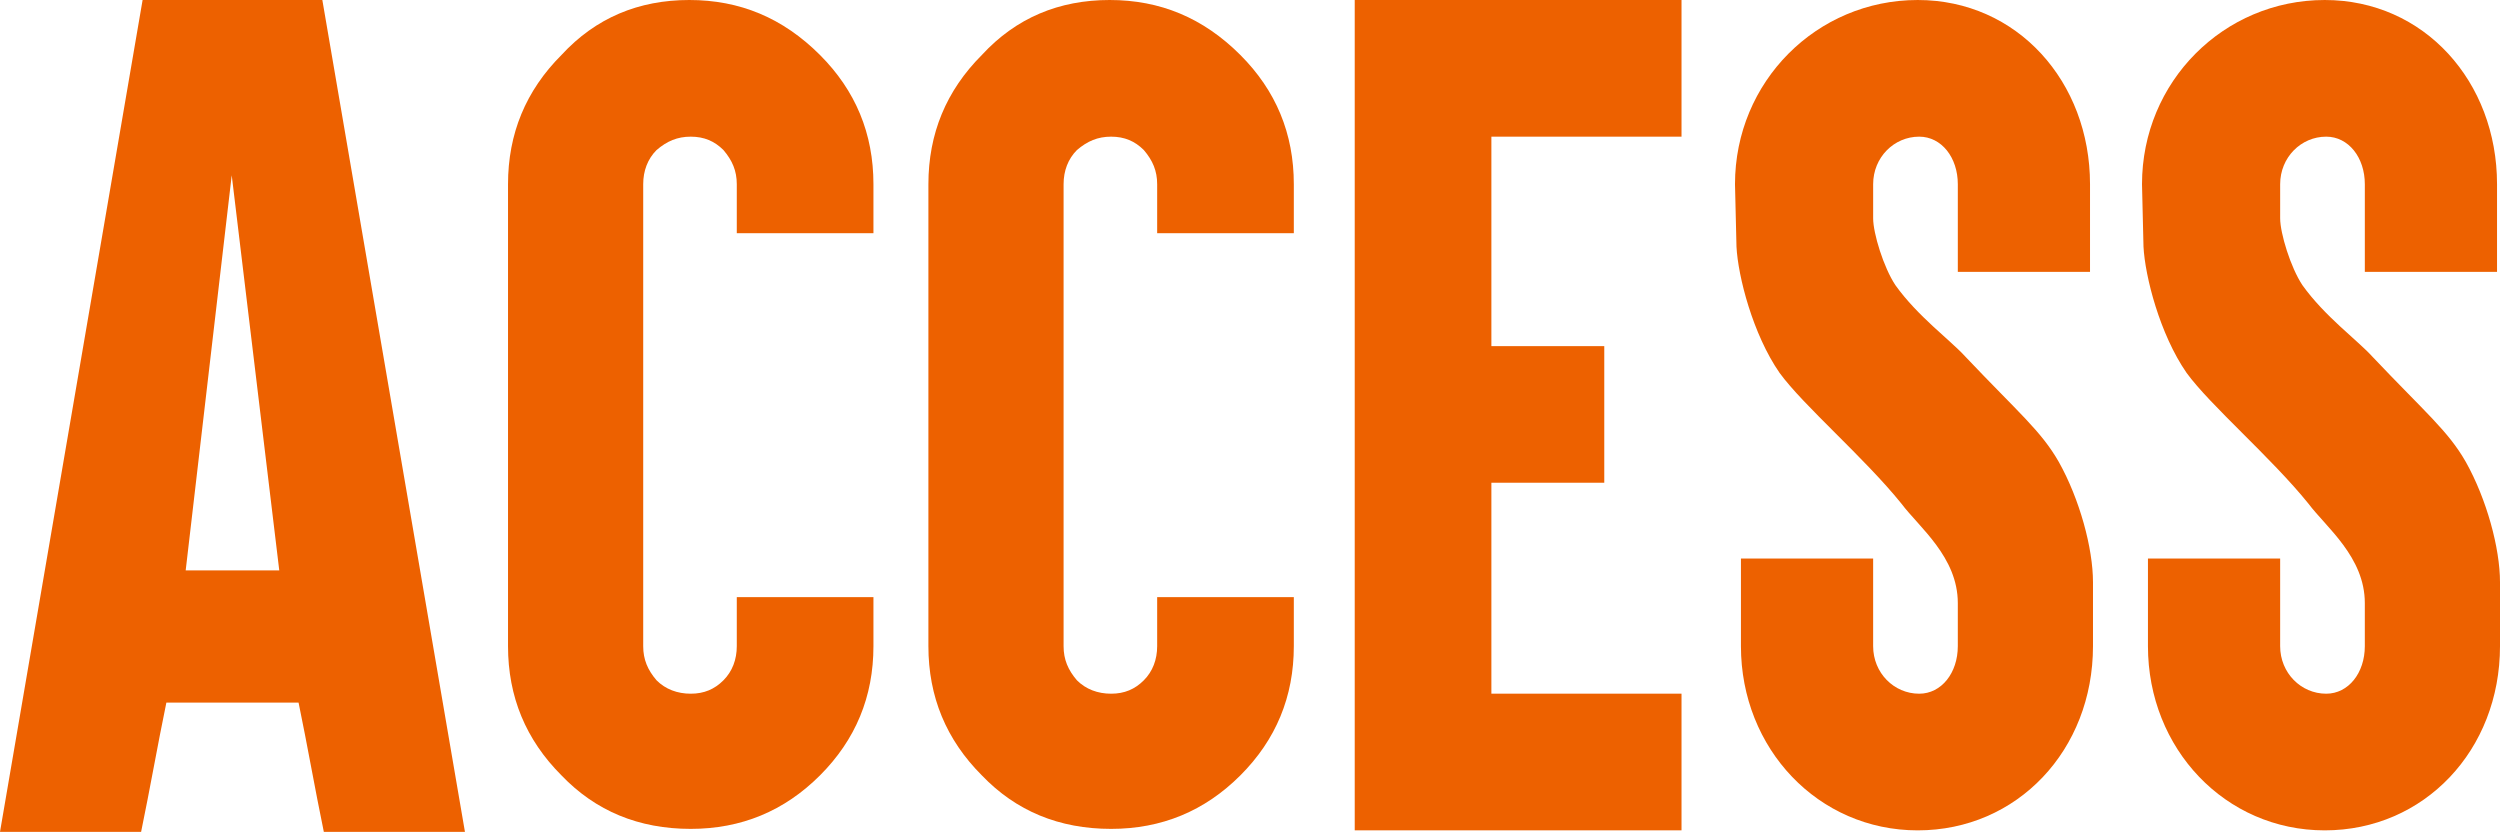
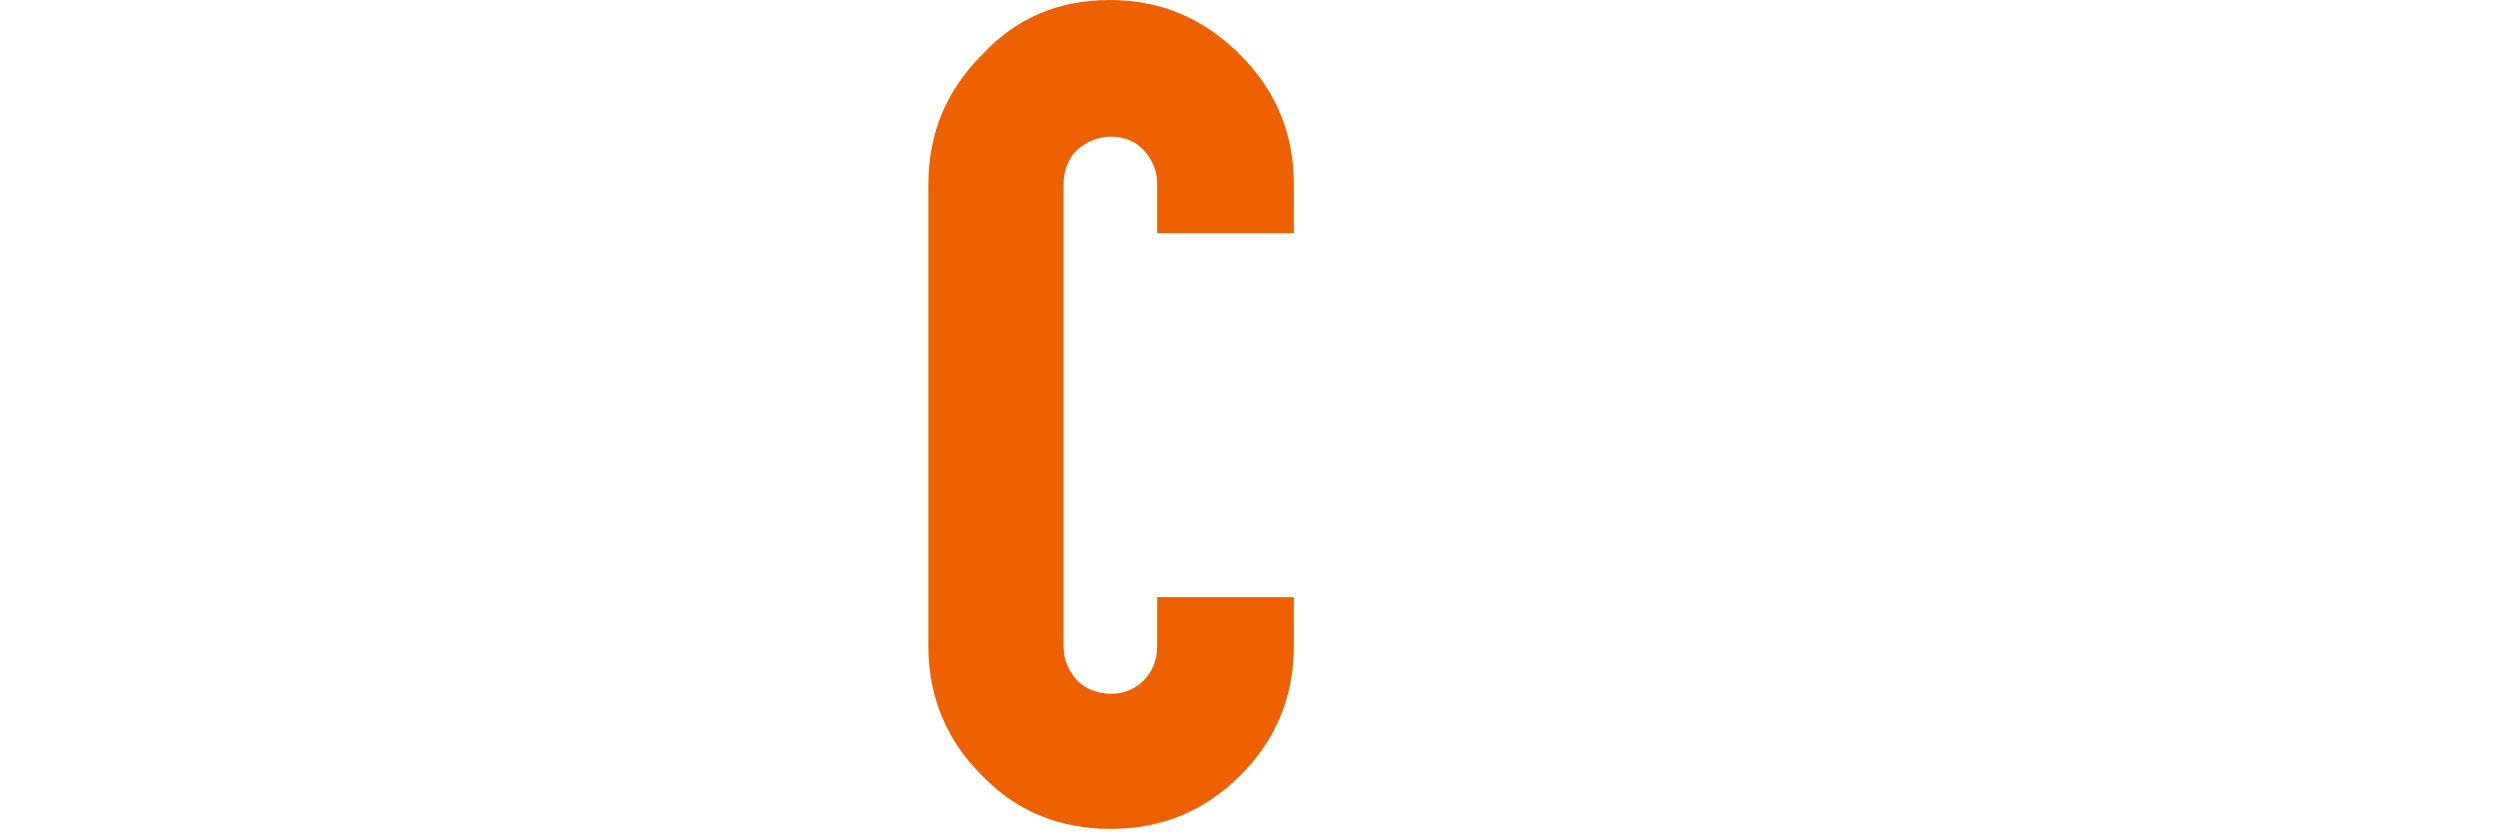
<svg xmlns="http://www.w3.org/2000/svg" version="1.1" id="グループ_30190" x="0px" y="0px" width="168.3px" height="56px" viewBox="0 0 168.3 56" style="enable-background:new 0 0 168.3 56;" xml:space="preserve">
  <style type="text/css">
	.st0{fill:#ED6100;}
</style>
  <g>
-     <path class="st0" d="M11.2,47.3c-0.6,2.9-1.1,5.8-1.7,8.7H0L9.6,0h12.1l9.6,56h-9.5c-0.6-2.9-1.1-5.8-1.7-8.7H11.2z M15.6,11.8   l-3.1,26.6h6.3L15.6,11.8z" />
-     <path class="st0" d="M55.2,3.7c2.4,2.4,3.6,5.3,3.6,8.7v1.3v2h-2h-5.2h-2v-2v-1.3c0-0.9-0.3-1.6-0.9-2.3c-0.6-0.6-1.3-0.9-2.2-0.9   c-0.9,0-1.6,0.3-2.3,0.9c-0.6,0.6-0.9,1.4-0.9,2.3v31.1c0,0.9,0.3,1.6,0.9,2.3c0.6,0.6,1.4,0.9,2.3,0.9c0.9,0,1.6-0.3,2.2-0.9   c0.6-0.6,0.9-1.4,0.9-2.3v-1.3v-2h2h5.2h2v2v1.3c0,3.4-1.2,6.3-3.6,8.7c-2.4,2.4-5.3,3.6-8.7,3.6c-3.5,0-6.4-1.2-8.7-3.6   c-2.4-2.4-3.6-5.3-3.6-8.7V12.4c0-3.4,1.2-6.3,3.6-8.7C40.1,1.2,43,0,46.4,0C49.8,0,52.7,1.2,55.2,3.7z" />
    <path class="st0" d="M83.5,3.7c2.4,2.4,3.6,5.3,3.6,8.7v1.3v2h-2h-5.2h-2v-2v-1.3c0-0.9-0.3-1.6-0.9-2.3c-0.6-0.6-1.3-0.9-2.2-0.9   c-0.9,0-1.6,0.3-2.3,0.9c-0.6,0.6-0.9,1.4-0.9,2.3v31.1c0,0.9,0.3,1.6,0.9,2.3c0.6,0.6,1.4,0.9,2.3,0.9c0.9,0,1.6-0.3,2.2-0.9   c0.6-0.6,0.9-1.4,0.9-2.3v-1.3v-2h2h5.2h2v2v1.3c0,3.4-1.2,6.3-3.6,8.7c-2.4,2.4-5.3,3.6-8.7,3.6c-3.5,0-6.4-1.2-8.7-3.6   c-2.4-2.4-3.6-5.3-3.6-8.7V12.4c0-3.4,1.2-6.3,3.6-8.7C68.4,1.2,71.3,0,74.7,0C78.1,0,81,1.2,83.5,3.7z" />
-     <path class="st0" d="M111.2,0h2v2v5.2v2h-2h-10.8v14.1h5.6h2v2v5.2v2h-2h-5.6v14.2h10.8h2v2v5.2v2h-2h-18h-2v-2V2V0h2H111.2z" />
-     <path class="st0" d="M129.1,55.9c-6.7,0-11.9-5.5-11.9-12.4v-5.9h8.9v5.9c0,1.8,1.4,3.2,3.1,3.2c1.5,0,2.6-1.4,2.6-3.2v-2.9   c0-3.1-2.6-5.1-3.8-6.7c-2.5-3.1-6.6-6.6-8.2-8.8c-1.8-2.6-2.8-6.5-2.9-8.5l-0.1-4.2c0-6.9,5.5-12.4,12.3-12.4   c6.7,0,11.6,5.5,11.6,12.4v5.9h-8.9v-5.9c0-1.8-1.1-3.2-2.6-3.2c-1.7,0-3.1,1.4-3.1,3.2v2.3c0,1,0.7,3.3,1.5,4.5   c1.5,2.1,3.7,3.7,4.7,4.8c3.6,3.8,5.1,5,6.3,7.1c1.4,2.5,2.3,5.8,2.3,8.1l0,4.3C140.9,50.5,135.8,55.9,129.1,55.9z" />
-     <path class="st0" d="M156.5,55.9c-6.7,0-11.9-5.5-11.9-12.4v-5.9h8.9v5.9c0,1.8,1.4,3.2,3.1,3.2c1.5,0,2.6-1.4,2.6-3.2v-2.9   c0-3.1-2.6-5.1-3.8-6.7c-2.5-3.1-6.6-6.6-8.2-8.8c-1.8-2.6-2.8-6.5-2.9-8.5l-0.1-4.2c0-6.9,5.5-12.4,12.3-12.4   c6.7,0,11.6,5.5,11.6,12.4v5.9h-8.9v-5.9c0-1.8-1.1-3.2-2.6-3.2c-1.7,0-3.1,1.4-3.1,3.2v2.3c0,1,0.7,3.3,1.5,4.5   c1.5,2.1,3.7,3.7,4.7,4.8c3.6,3.8,5.1,5,6.3,7.1c1.4,2.5,2.3,5.8,2.3,8.1l0,4.3C168.3,50.5,163.2,55.9,156.5,55.9z" />
  </g>
</svg>